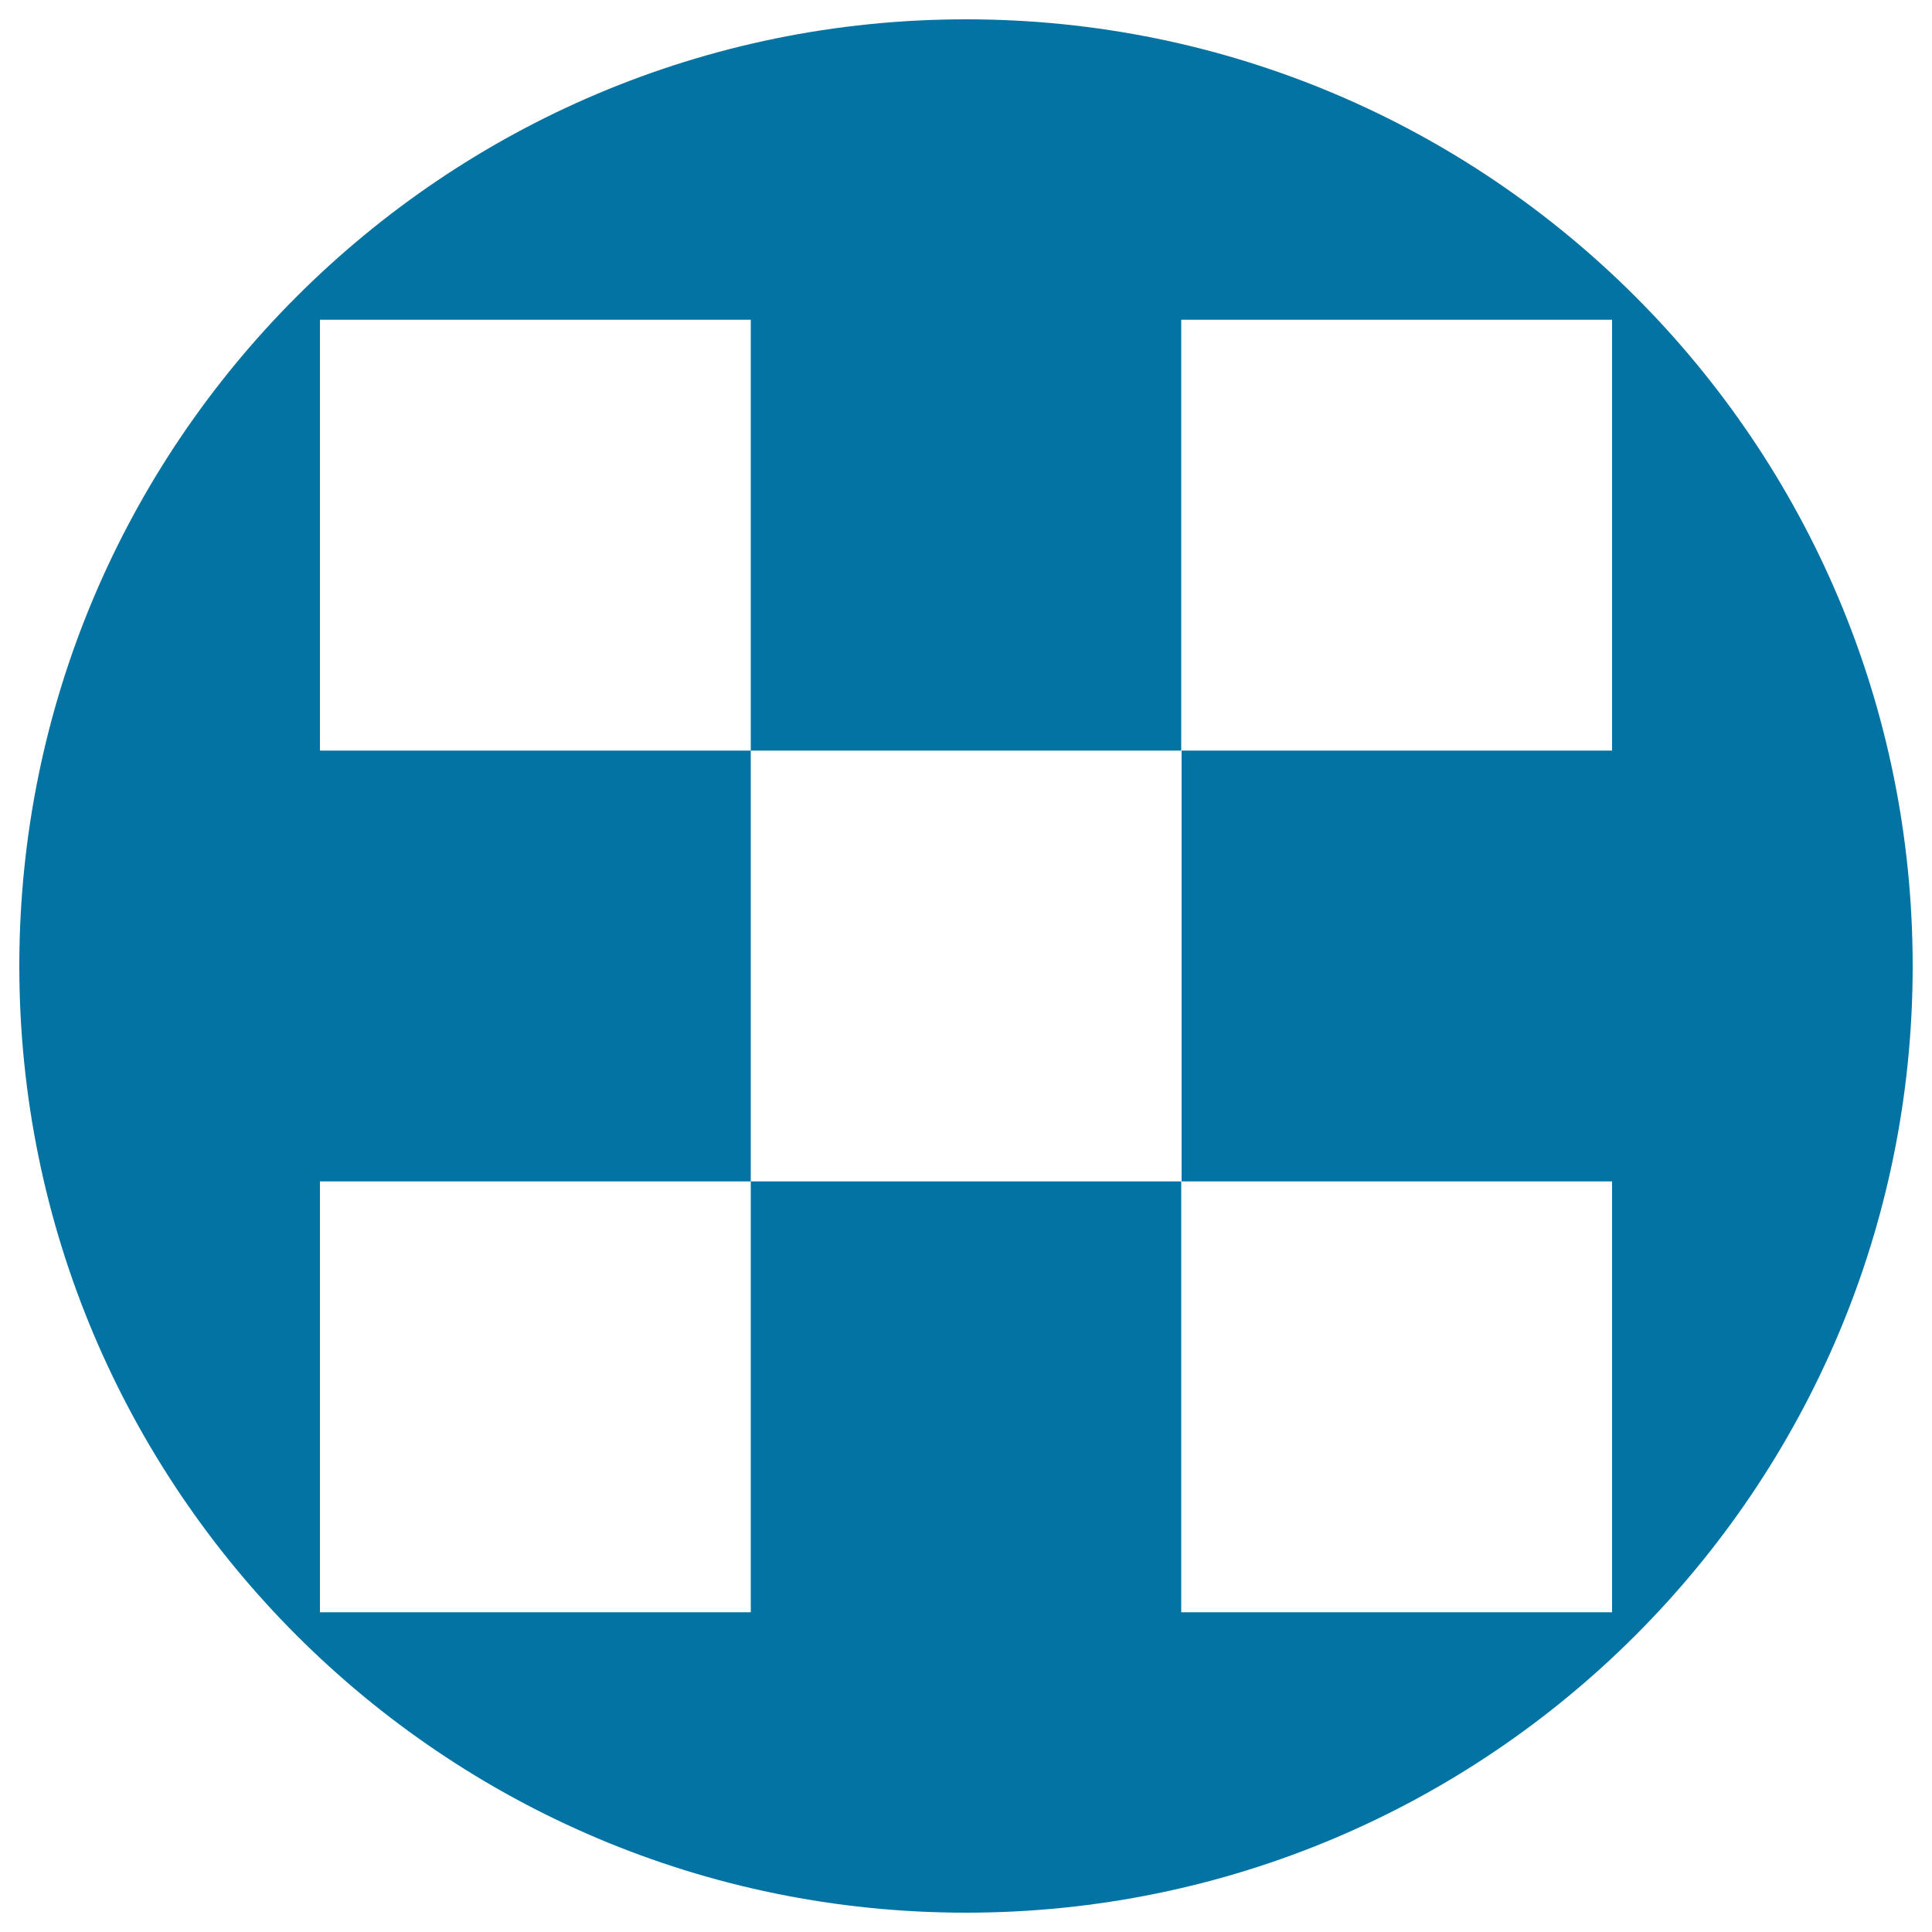
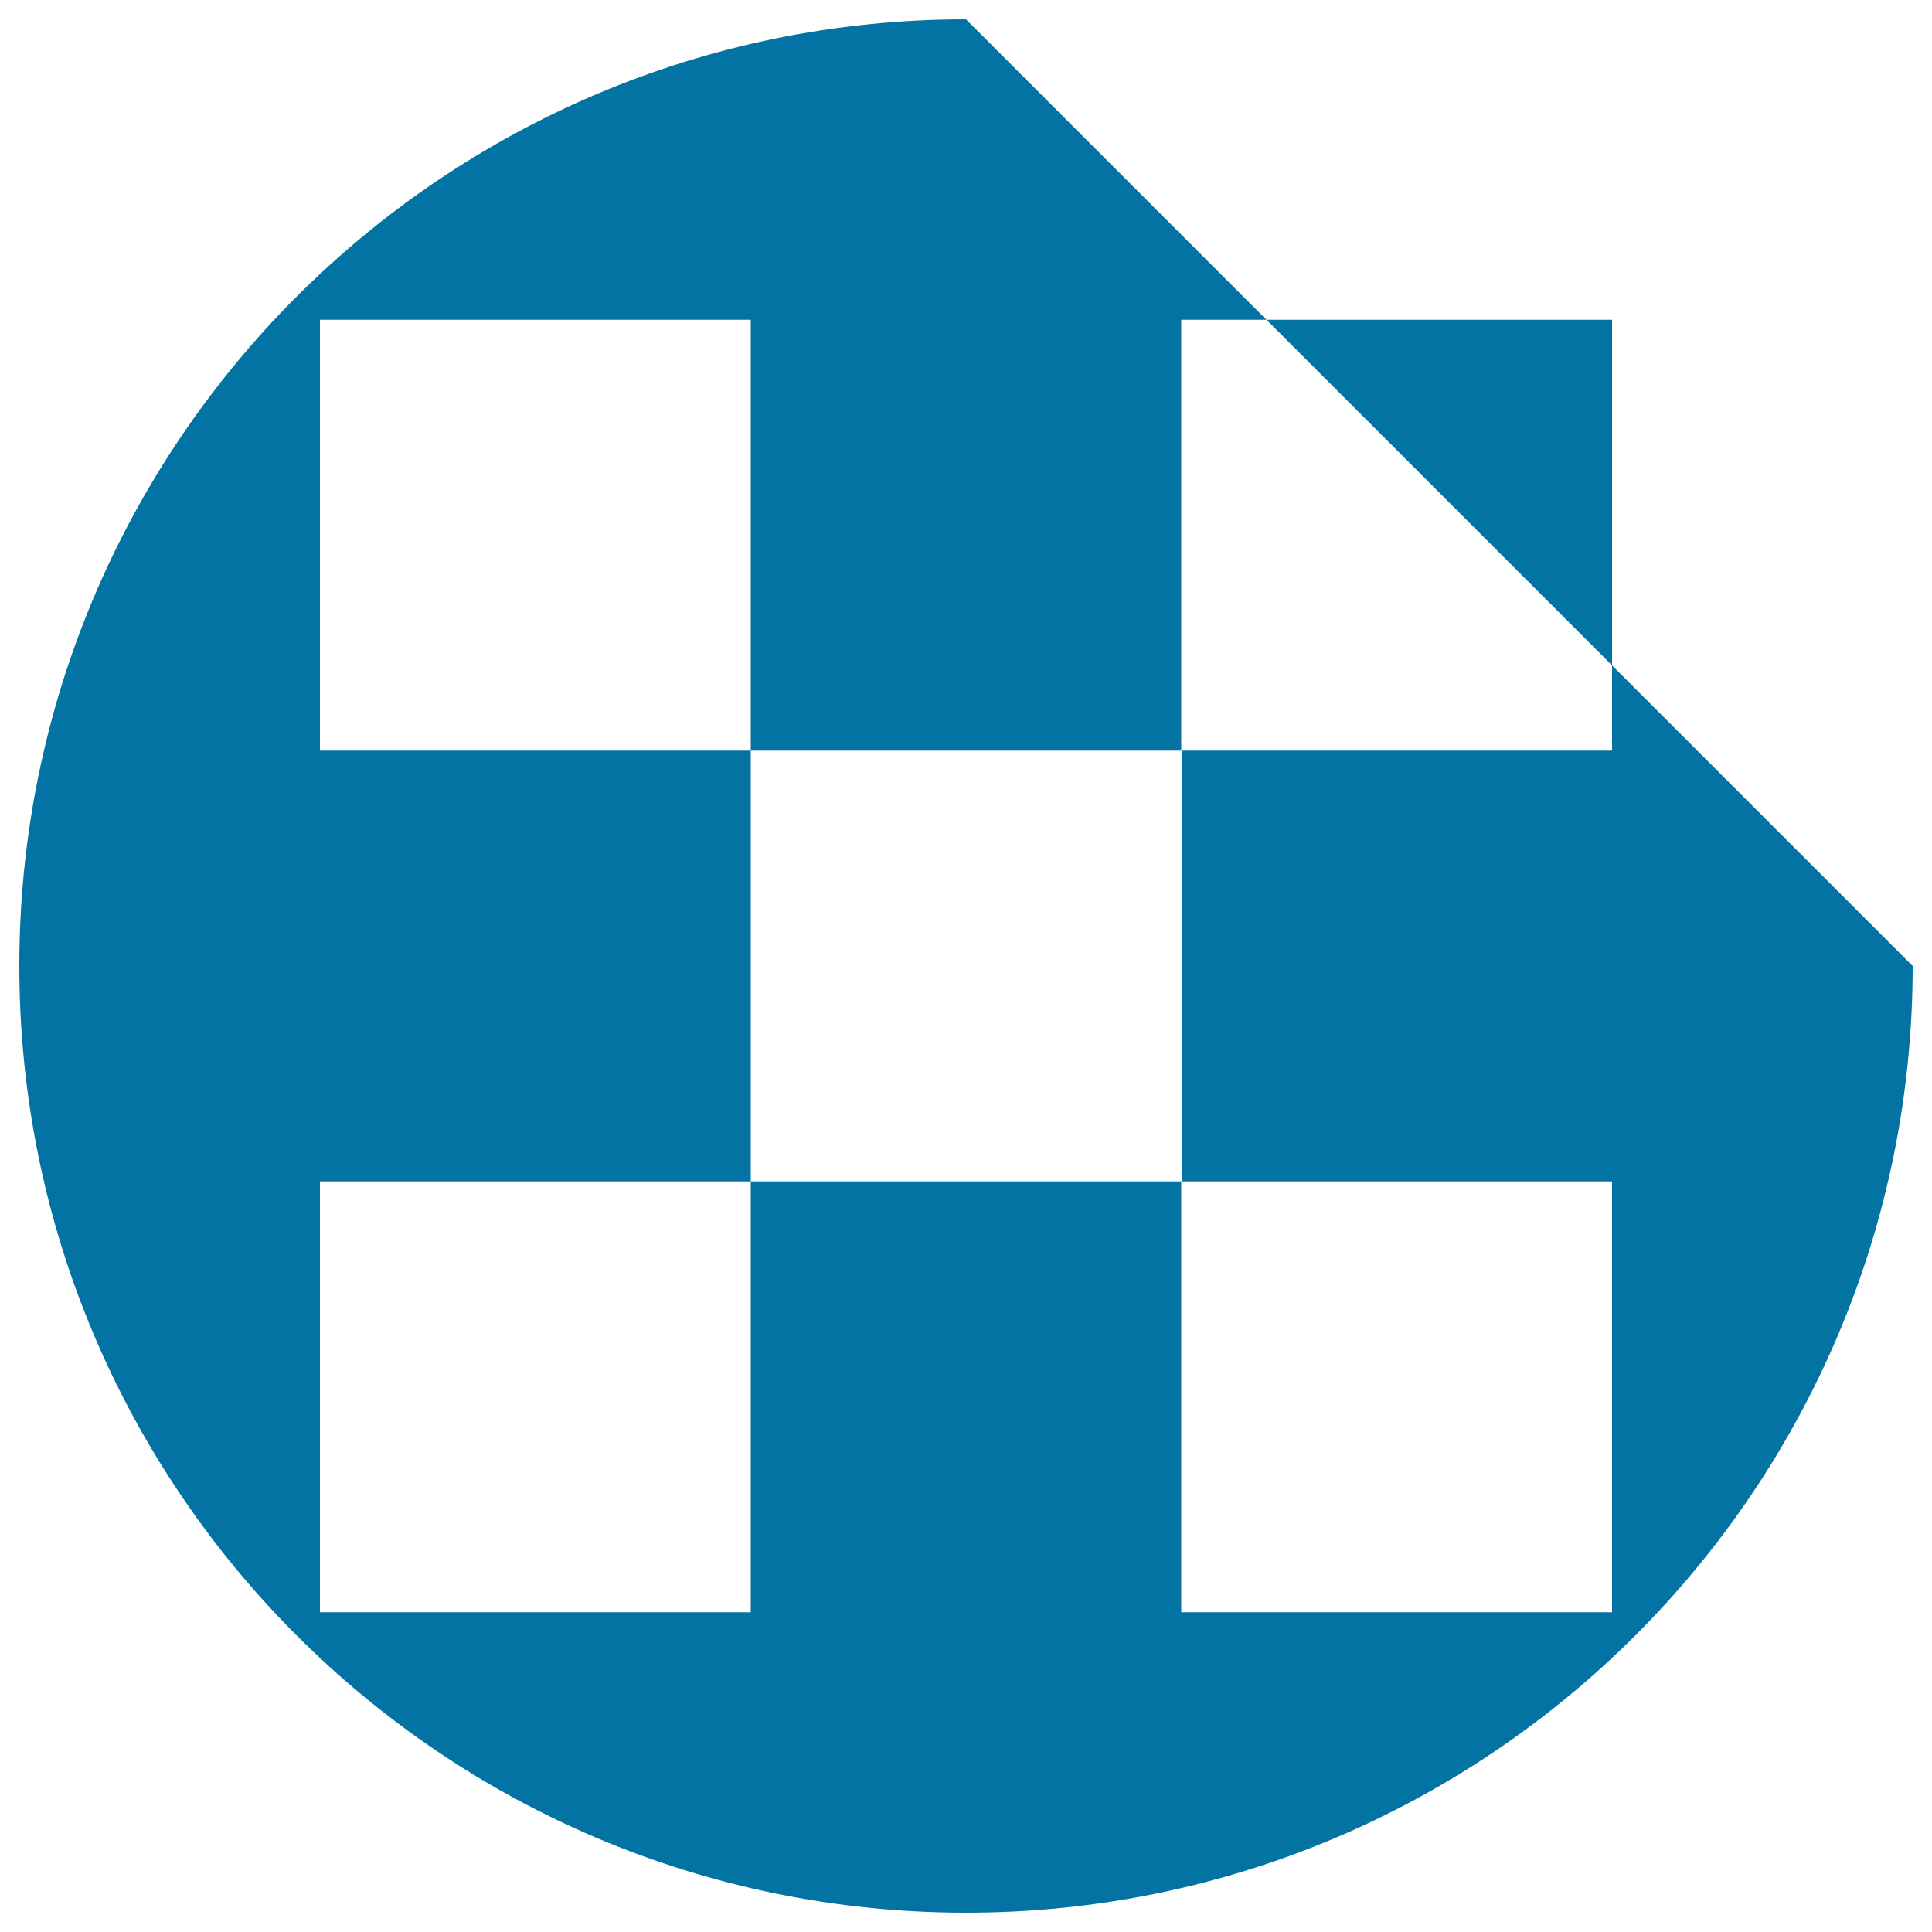
<svg xmlns="http://www.w3.org/2000/svg" viewBox="0 0 1000 1000" style="fill:#0273a2">
  <title>Xanga Symbol SVG icon</title>
  <g>
-     <path d="M500,10C229.4,10,10,229.4,10,500c0,270.6,219.4,490,490,490s490-219.4,490-490C990,229.4,770.6,10,500,10z M834.4,388.5H611.6v223h222.8v223h-223v-223H388.6v223h-223v-223h223v-223h-223v-223h223v223h222.8v-223h223L834.4,388.5L834.4,388.5z" />
+     <path d="M500,10C229.4,10,10,229.4,10,500c0,270.6,219.4,490,490,490s490-219.4,490-490z M834.4,388.5H611.6v223h222.8v223h-223v-223H388.6v223h-223v-223h223v-223h-223v-223h223v223h222.8v-223h223L834.4,388.5L834.4,388.5z" />
  </g>
</svg>